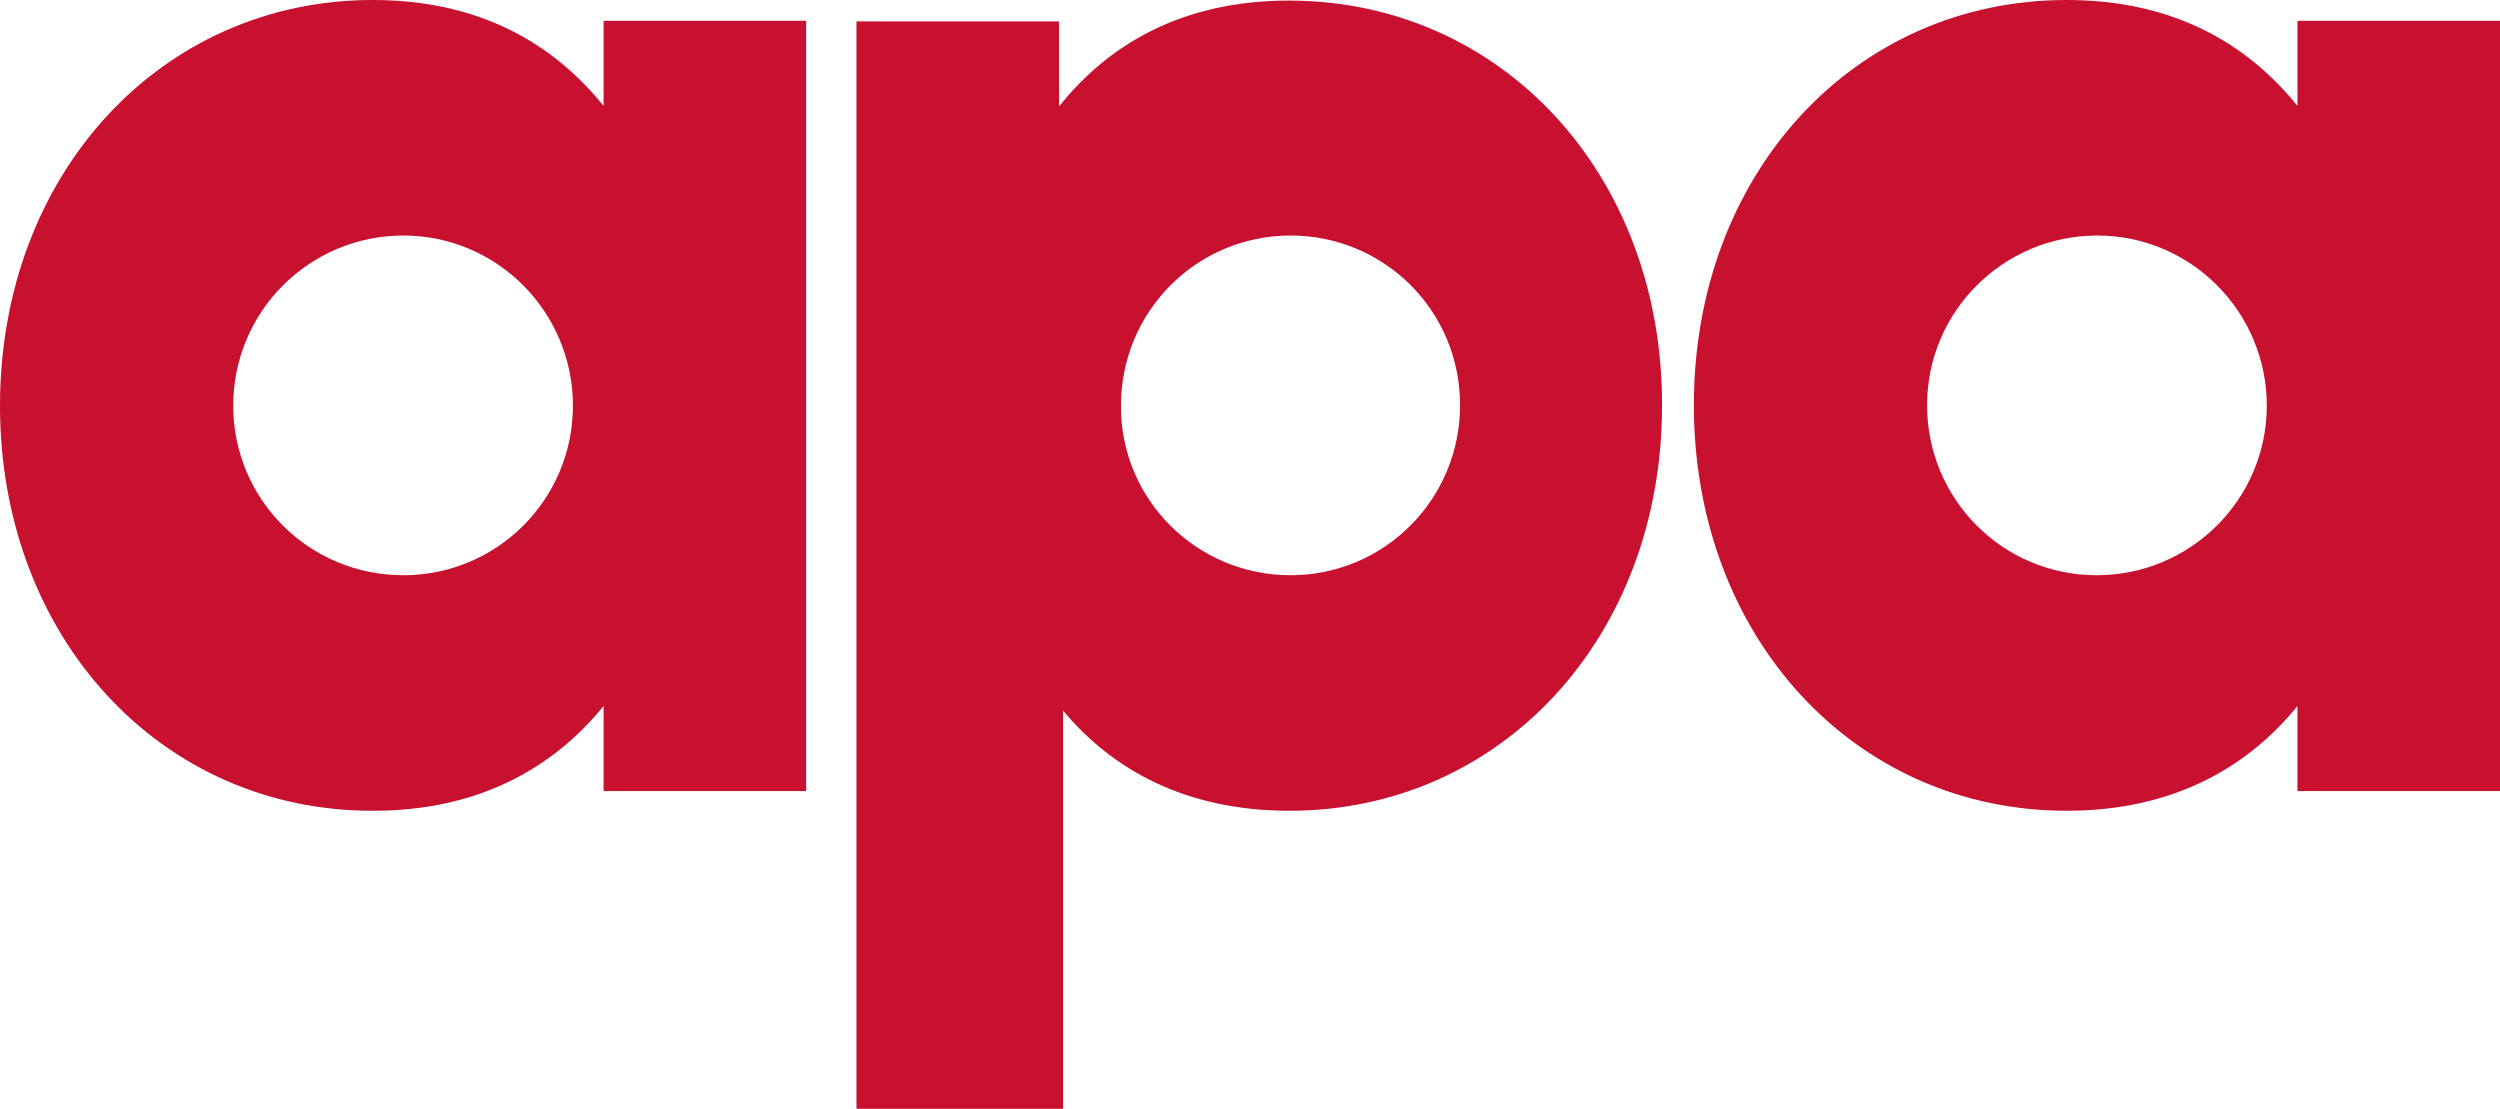
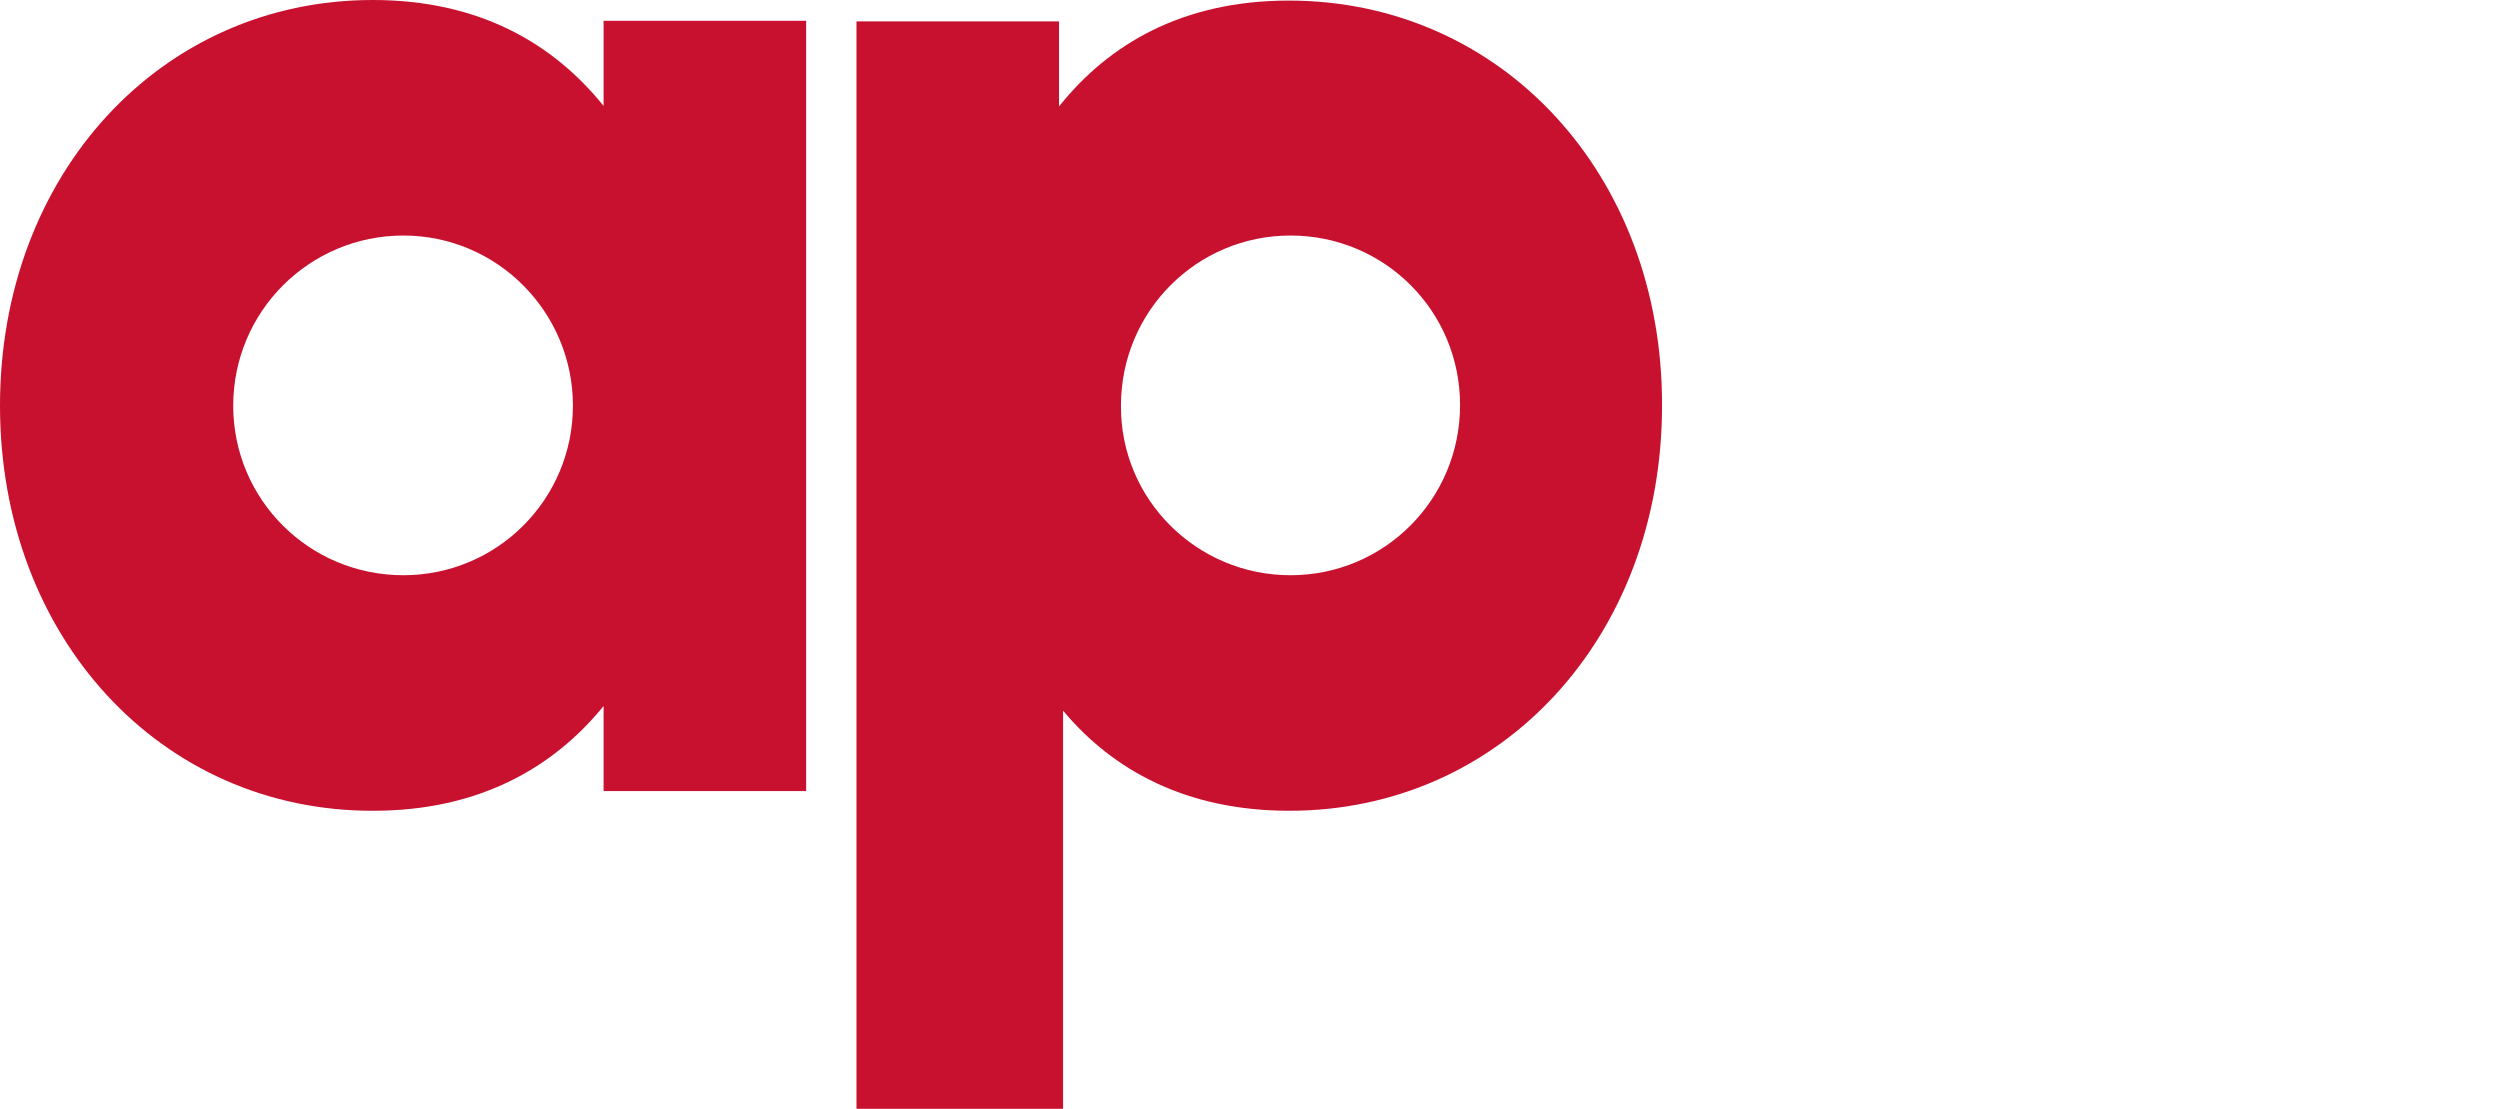
<svg xmlns="http://www.w3.org/2000/svg" id="Layer_1" x="0px" y="0px" viewBox="0 0 432 191.6" style="enable-background:new 0 0 432 191.6;" xml:space="preserve">
  <style type="text/css"> .st0{fill:#C8102F;} </style>
-   <path class="st0" d="M69.7,99.4C85.9,99.4,99,86.3,99,70.1S85.9,40.7,69.7,40.7S40.3,53.8,40.3,70.1c0,0,0,0,0,0 C40.3,86.3,53.4,99.4,69.7,99.4C69.6,99.4,69.7,99.4,69.7,99.4 M139.3,136.7h-35V122c-8.7,10.7-21.6,18.1-39.8,18.1 C27.8,140.2,0,110.1,0,70.1S27.8,0,64.4,0c18.3,0,31.1,7.4,39.9,18.3V3.6h35L139.3,136.7z" />
-   <path class="st0" d="M362.3,99.4c16.2,0,29.4-13.1,29.4-29.3c0-16.2-13.1-29.4-29.3-29.4C346.2,40.7,333,53.8,333,70c0,0,0,0,0,0 C333,86.3,346.1,99.4,362.3,99.4C362.3,99.4,362.3,99.4,362.3,99.4 M432,136.7h-35V122c-8.7,10.7-21.6,18.1-39.9,18.1 c-36.7,0-64.4-30.1-64.4-70.1S320.4,0,357.1,0c18.3,0,31.1,7.4,39.9,18.3V3.6h35V136.7z" />
+   <path class="st0" d="M69.7,99.4C85.9,99.4,99,86.3,99,70.1S85.9,40.7,69.7,40.7S40.3,53.8,40.3,70.1C40.3,86.3,53.4,99.4,69.7,99.4C69.6,99.4,69.7,99.4,69.7,99.4 M139.3,136.7h-35V122c-8.7,10.7-21.6,18.1-39.8,18.1 C27.8,140.2,0,110.1,0,70.1S27.8,0,64.4,0c18.3,0,31.1,7.4,39.9,18.3V3.6h35L139.3,136.7z" />
  <path class="st0" d="M223,99.4c16.2,0,29.3-13.1,29.3-29.4S239.2,40.7,223,40.7s-29.3,13.1-29.3,29.4c0,0,0,0,0,0 C193.6,86.3,206.8,99.4,223,99.4C223,99.4,223,99.4,223,99.4 M287.2,70.1c0,39.9-27.7,70-64.4,70c-17.8,0-30.5-7-39.1-17.3v68.8 h-35.7V3.7h35v14.7c8.6-10.8,21.4-18.3,39.7-18.3C259.5,0.1,287.3,30.2,287.2,70.1" />
</svg>